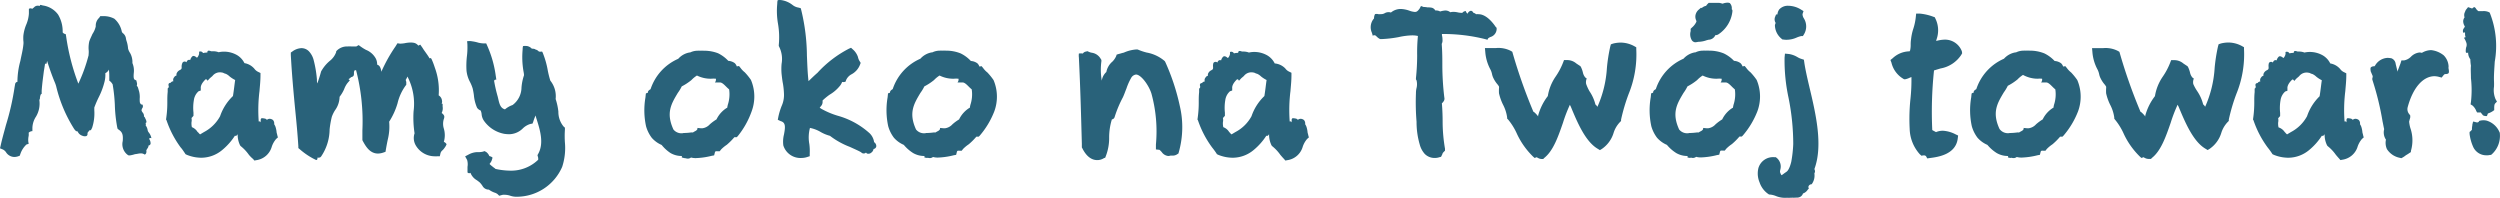
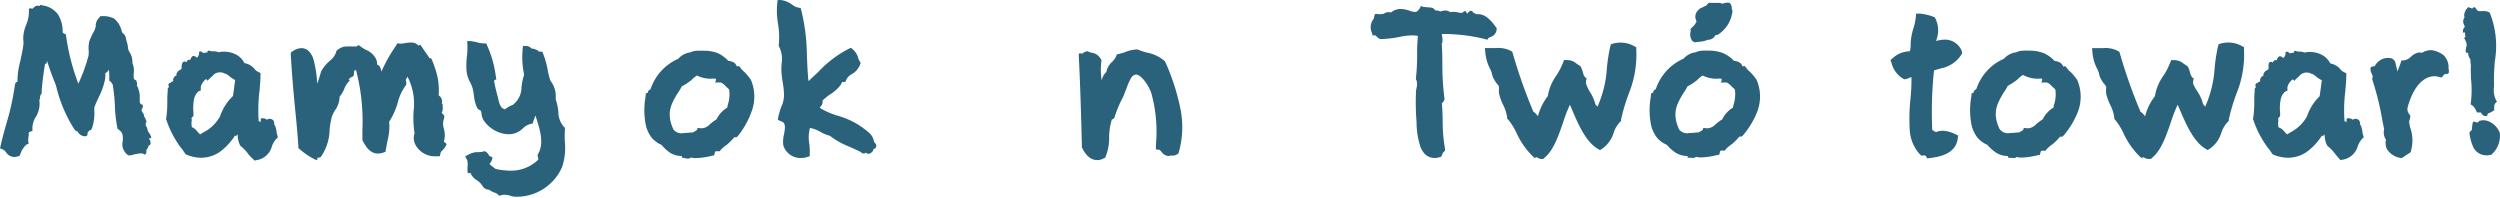
<svg xmlns="http://www.w3.org/2000/svg" viewBox="0 0 328.72 26.05">
  <defs>
    <style>.cls-1{fill:#29627a;}</style>
  </defs>
  <title>tekst_pl</title>
  <g id="Warstwa_2" data-name="Warstwa 2">
    <g id="Warstwa_1-2" data-name="Warstwa 1">
      <path class="cls-1" d="M19.34,19.58l-.1.18s.1.44-.21.57a.81.81,0,0,0-.55-.16h0c-.21,0-.47.08-.73.1a3.88,3.88,0,0,1-.65.16H16.9l-.16-.1a1.76,1.76,0,0,1-.6-1.79c.05-.73,0-1.14-.52-1.48l-.16-.13-.05-.21a18.83,18.83,0,0,1-.31-2.94,21.79,21.79,0,0,0-.29-2.7c-.05-.05-.08-.13-.13-.18a1.08,1.08,0,0,0-.31-.29v-.52a7.44,7.44,0,0,0-.05-.94,1,1,0,0,1-.47.47,3.68,3.68,0,0,1-.13,1.22,9.54,9.54,0,0,1-.7,1.87,14.1,14.1,0,0,0-.62,1.43v.36a6.12,6.12,0,0,1-.29,2.31l-.16.31-.16,0a2.82,2.82,0,0,0-.29.36s.08.34-.18.42a.78.78,0,0,1-.49-.05,1,1,0,0,1-.6-.52s-.05-.05-.08-.08H10L9.78,17a18.39,18.39,0,0,1-2.39-5.64,4.12,4.12,0,0,0-.18-.52C6.86,10,6.5,9,6.19,8c0,0-.05.39-.13.42a.57.57,0,0,1-.13-.08c-.05.34-.1.65-.16,1-.1.81-.21,1.53-.29,2.57l0,.44a.16.16,0,0,0-.13.1,1.51,1.51,0,0,0-.1.47.3.3,0,0,1-.08.21,3.34,3.34,0,0,1-.44,2.21,2.85,2.85,0,0,0-.47,1.46v.44a.76.76,0,0,0-.49.21,2.07,2.07,0,0,1,0,.42,2.42,2.42,0,0,0-.05.75l.05.29L3.48,19a3,3,0,0,0-.81,1.27l-.08.21-.23.08a1.64,1.64,0,0,1-.49.08A1.32,1.32,0,0,1,.78,20a1.13,1.13,0,0,0-.39-.34L0,19.5l.1-.42c.18-.83.44-1.72.68-2.63a33.65,33.65,0,0,0,1.14-5L2,11s.08-.23.29-.23A10.54,10.54,0,0,1,2.68,8C2.81,7.3,3,6.6,3.07,5.9a1.93,1.93,0,0,0,0-.55,5.44,5.44,0,0,1,0-.65,5.39,5.39,0,0,1,.42-1.56A4.46,4.46,0,0,0,3.8,1.79V1.17a.37.37,0,0,1,.44,0A.69.69,0,0,1,4.45,1,.64.64,0,0,1,5,.75.47.47,0,0,1,5.23.8a.15.15,0,0,1,.1-.16l.31.08a3,3,0,0,1,2,1.2,4.31,4.31,0,0,1,.6,2.34,1,1,0,0,0,.18.16l.23.08.05.31A28.55,28.55,0,0,0,10.3,11a20.74,20.74,0,0,0,1.35-3.74v-.1a2.92,2.92,0,0,0,0-.68,4,4,0,0,1,.08-1c.1-.34.29-.68.42-1a3,3,0,0,0,.44-1,1.15,1.15,0,0,1,0-.13,1.38,1.38,0,0,1,.44-1l.16-.23.26,0h.18a3,3,0,0,1,1.4.34A3,3,0,0,1,16,4.08a.48.48,0,0,0,.13.26,1.05,1.05,0,0,1,.42.65,2.39,2.39,0,0,0,.13.52,4.22,4.22,0,0,1,.16.88,1.79,1.79,0,0,0,.26.57,2.44,2.44,0,0,1,.31,1.33,2.58,2.58,0,0,1,.18,1.33c-.05.57,0,.78.13.86l.21.1.05.23a.7.7,0,0,1,0,.47.55.55,0,0,1,.16.23l.16.55a3.06,3.06,0,0,1,.08.75,4,4,0,0,0,0,.57.44.44,0,0,0,.08.23.22.22,0,0,0,.26.13.42.42,0,0,1,0,.47.52.52,0,0,0-.1.36l.1.18a.71.71,0,0,1,.21.57.38.38,0,0,1,.16.23s.21.36.16.55a.14.14,0,0,0-.1.13.32.32,0,0,1,0,.26,1.31,1.31,0,0,1,.26.6.66.66,0,0,0,.16.34,1.69,1.69,0,0,1,.34.75c-.23-.1-.29.05-.29.05s0,.08.05.13a1,1,0,0,1,.13.55c-.08.23-.26.21-.26.21A.83.83,0,0,1,19.34,19.58Z" />
      <path class="cls-1" d="M32.73,20.36a5.47,5.47,0,0,0-1.07-1.14l-.05-.05-.05-.08a3.2,3.2,0,0,1-.31-1.46c-.08.18-.23.29-.36.21a8.19,8.19,0,0,1-1.69,1.9,4.31,4.31,0,0,1-2.73,1,5.09,5.09,0,0,1-1.92-.39l-.16-.08-.08-.13c-.18-.26-.36-.55-.55-.75a13,13,0,0,1-1.87-3.59l-.05-.05,0-.1A14.37,14.37,0,0,0,22,13.31c0-.34,0-.78.05-1.22l0-.47a.26.26,0,0,0,.13-.31c-.13-.44.26-.42.26-.42s.08-.18.36-.21a.51.51,0,0,1,.1-.52.46.46,0,0,1,.31-.23.72.72,0,0,1,0-.23.84.84,0,0,1,.44-.49c.18-.1.26-.13.23-.47A1.21,1.21,0,0,1,24,8.24a.34.34,0,0,1,.52-.05c.1-.34.34-.36.49-.29a1,1,0,0,1,.26-.47c.23-.23.62.16.62.16a.48.48,0,0,0,.18-.23.76.76,0,0,0,.1-.55.38.38,0,0,1,.52.16s0,0,.05,0a1.36,1.36,0,0,1,.36-.05.32.32,0,0,1,.16,0,.26.26,0,0,1,.08-.23c.13-.08.42.05.42.05H28a2,2,0,0,1,.75.13,3.14,3.14,0,0,1,.73-.08,3.46,3.46,0,0,1,1.66.44,2.51,2.51,0,0,1,1,1.07,2.2,2.2,0,0,1,1.3.73,1.33,1.33,0,0,0,.55.44l.26.13V9.9c0,.75-.08,1.43-.13,2.08a20.13,20.13,0,0,0-.1,4,.18.18,0,0,1,.26.13v-.34a.23.23,0,0,1,.13-.23,2.07,2.07,0,0,1,.52.08,1.11,1.11,0,0,0,.18.13.56.56,0,0,1,.36-.13.73.73,0,0,1,.42.16.66.66,0,0,1,.16.55,1.59,1.59,0,0,1,.18.36,3.44,3.44,0,0,1,.13.6c0,.16.08.34.1.49l.08.29-.21.18a3,3,0,0,0-.62,1.12,2.46,2.46,0,0,1-2,1.69l-.26.05-.18-.21C33,20.67,32.86,20.51,32.73,20.36Zm-6.71-3a1.64,1.64,0,0,0,.29.31l.52-.31a5.1,5.1,0,0,0,2.11-2.08,6.58,6.58,0,0,1,1.69-2.65c.13-.78.18-1.35.29-2.11a3.91,3.91,0,0,1-.73-.47,1.86,1.86,0,0,0-.49-.34,1.31,1.31,0,0,1-.34-.13.79.79,0,0,0-.21-.05,1.24,1.24,0,0,0-1.22.47l-.34.29-.31.34a.24.24,0,0,0-.23-.21s-.7.6-.65,1.17v.31l-.29.1a1.89,1.89,0,0,0-.62,1.17,6,6,0,0,0-.05,1.64v.42l-.26.29a1.32,1.32,0,0,1,0,.55,2.25,2.25,0,0,0,.05.65A1.54,1.54,0,0,1,26,17.39Z" />
      <path class="cls-1" d="M39.39,19.6l-.16-.13v-.23c-.1-1.61-.26-3.3-.44-5.07-.21-2.21-.42-4.5-.55-6.94V6.91l.23-.16a2.14,2.14,0,0,1,1.17-.42,1.37,1.37,0,0,1,1.07.52,2.64,2.64,0,0,1,.52,1,15.17,15.17,0,0,1,.44,2.57c0,.18,0,.39.05.55.13-.34.29-.81.47-1.46.05-.18.08-.21.1-.23v0A4.83,4.83,0,0,1,43.37,8a2.57,2.57,0,0,0,.83-1.14l0-.1.08-.1a1.9,1.9,0,0,1,1.43-.55,3.43,3.43,0,0,1,.52,0h.36c.18,0,.23,0,.26,0l.31-.18.29.21a5.87,5.87,0,0,0,.68.42,2.53,2.53,0,0,1,1.3,1.17,1.7,1.7,0,0,1,.16.68V8.5a.62.62,0,0,1,.39.34,1.58,1.58,0,0,1,.16.6A20,20,0,0,1,52,6.11l.26-.42.34.05h.05a5,5,0,0,0,.52-.05,4.26,4.26,0,0,1,.83-.1,2.34,2.34,0,0,1,.47.05A1,1,0,0,1,55,6l.26-.13.31.44c.1.18.26.39.42.62s.34.47.49.75c0,0,.16-.13.26.08a9.31,9.31,0,0,1,.42,1.09,8.68,8.68,0,0,1,.52,3.69.91.91,0,0,1,.44.73.47.47,0,0,1-.05.34l.13.05,0,.34a1.36,1.36,0,0,1-.13.86.85.85,0,0,1,.34.39.67.67,0,0,1-.05.39,2.11,2.11,0,0,0,0,1.27,3.07,3.07,0,0,1,0,1.74.77.77,0,0,1,.36.31,1.73,1.73,0,0,1-.26.47,1.78,1.78,0,0,1-.29.34.74.74,0,0,0-.26.42l-.08.36-.36,0a1.72,1.72,0,0,1-.36,0,2.89,2.89,0,0,1-2.44-1.43,1.93,1.93,0,0,1-.16-1.59,13.46,13.46,0,0,1-.13-2.89,7.74,7.74,0,0,0-.81-4.58,1,1,0,0,1-.1.23,1.87,1.87,0,0,1-.13.23.89.89,0,0,1,.08.47l0,.16-.08.1a6.45,6.45,0,0,0-1.07,2.34A9.34,9.34,0,0,1,51.17,16,7.05,7.05,0,0,1,51,18.3c-.08.36-.16.78-.26,1.35l-.05.31-.29.1a2.23,2.23,0,0,1-.7.13c-1.09,0-1.64-1-2-1.66l-.05-.1V18.3c0-.39,0-.78,0-1.14a26.67,26.67,0,0,0-.83-7.93c-.18,0-.23.05-.23.08s-.05.1-.05.29a.74.74,0,0,1-.05.36.48.48,0,0,1-.31.18.35.35,0,0,1-.1.08.74.74,0,0,1-.26.18l.18.16-.31.36a3,3,0,0,0-.44.81,4.65,4.65,0,0,1-.6,1,3.07,3.07,0,0,1-.6,1.77,4.31,4.31,0,0,0-.42.86,12.17,12.17,0,0,0-.29,1.66,6.44,6.44,0,0,1-1.12,3.56l-.1.1-.16.05-.23,0s.08.29-.16.31l-.42-.21A9.26,9.26,0,0,1,39.39,19.6Z" />
      <path class="cls-1" d="M67.83,25.87a2.55,2.55,0,0,1-.73-.13,2.41,2.41,0,0,0-.75-.13,1.07,1.07,0,0,0-.42.05l-.29.08-.21-.21a1.23,1.23,0,0,0-.42-.21,2.87,2.87,0,0,1-.73-.39h-.1a.94.94,0,0,1-.73-.47,2.62,2.62,0,0,0-.39-.49c-.13-.1-.26-.21-.42-.31a1.88,1.88,0,0,1-.78-.94.29.29,0,0,1-.39-.05c0-.1,0-.44,0-.44v-.29a2,2,0,0,0-.05-.91l-.26-.47.49-.26A2.58,2.58,0,0,1,62.76,20h.18a.28.28,0,0,0,.13,0,2.32,2.32,0,0,0,.39-.05l.26-.08.23.13a1.22,1.22,0,0,1,.39.52s.34.08.42.21a2.68,2.68,0,0,1-.16.49,4.1,4.1,0,0,1-.23.34l.08.08c.13.13.31.26.47.39a1.43,1.43,0,0,1,.23.18,9.4,9.4,0,0,0,2,.23A5.11,5.11,0,0,0,70.77,21a1.11,1.11,0,0,1,0-.13c0-.05,0-.13-.05-.29l-.05-.18.1-.18c.78-1.4.23-3.15-.21-4.55a3.4,3.4,0,0,1-.13-.49,5.79,5.79,0,0,0-.31.81l-.1.26-.29.05a2.41,2.41,0,0,0-1,.6,2.61,2.61,0,0,1-1.79.75,5.07,5.07,0,0,1-.62-.05,4.21,4.21,0,0,1-2.7-1.74,1.77,1.77,0,0,1-.29-.81,1.52,1.52,0,0,0-.13-.52,0,0,0,0,1,0,0,1,1,0,0,1-.47-.36,5.23,5.23,0,0,1-.42-1.66,8.79,8.79,0,0,0-.16-.88,5,5,0,0,0-.34-.83,4.1,4.1,0,0,1-.47-1.51,11,11,0,0,1,.05-1.87A9.07,9.07,0,0,0,61.46,6a2.79,2.79,0,0,0-.05-.57,1.64,1.64,0,0,1,.65,0,5.07,5.07,0,0,1,.83.18,3.52,3.52,0,0,0,.73.1l.31,0,.13.29a14.33,14.33,0,0,1,1.12,3.93s.05.29.08.55c-.26-.05-.29.16-.29.16a18.76,18.76,0,0,0,.47,2.05l.08.34c.16.7.31,1.2.88,1.35a3.05,3.05,0,0,1,1-.57,2.91,2.91,0,0,0,1.17-2.29A6.58,6.58,0,0,1,68.9,9.9c0-.21-.05-.42-.08-.6a10.89,10.89,0,0,1-.1-2.78s0-.42.08-.47a3.7,3.7,0,0,1,.49,0,1.16,1.16,0,0,1,.65.36.33.33,0,0,1,.16,0,.5.5,0,0,1,.31.1.86.86,0,0,1,.44.26.79.79,0,0,0,.42,0,1.38,1.38,0,0,1,.16.34A11.24,11.24,0,0,1,72,9.12a12.29,12.29,0,0,0,.36,1.48,3.28,3.28,0,0,1,.7,2.42,8,8,0,0,1,.36,1.66,3,3,0,0,0,.68,1.95l.18.16,0,.26a12.2,12.2,0,0,0,0,1.69,8,8,0,0,1-.36,3.2,6.53,6.53,0,0,1-6,3.93Z" />
      <path class="cls-1" d="M89.62,20.69a.11.11,0,0,0,0-.18,2.9,2.9,0,0,1-1.46-.39A5.14,5.14,0,0,1,87,19.06a3.62,3.62,0,0,1-1.3-.94,4.56,4.56,0,0,1-.75-1.51,9.91,9.91,0,0,1-.08-3.8l.05-.49a.29.29,0,0,1,.26-.1c0-.23.1-.34.36-.49a6.62,6.62,0,0,1,3.64-4,2.6,2.6,0,0,1,1.48-.83h.08a2.27,2.27,0,0,1,1-.23,1,1,0,0,1,.29,0,3.67,3.67,0,0,1,.52,0A5.08,5.08,0,0,1,94.41,7a4.61,4.61,0,0,1,1.35,1,1.61,1.61,0,0,1,.86.31,1.14,1.14,0,0,1,.26.42l.29-.05.21.26a2.87,2.87,0,0,0,.55.57,8.08,8.08,0,0,1,.81,1l0,0,0,0a5.59,5.59,0,0,1,.1,4.11A11,11,0,0,1,97,17.91l-.13.13-.18,0h-.13a8.4,8.4,0,0,1-1,1,4.59,4.59,0,0,0-.75.62l-.18.23-.31,0a.23.23,0,0,0-.13,0c-.1,0-.16,0-.21.23l-.08.31-.29.05a9.83,9.83,0,0,1-2.13.31,2.26,2.26,0,0,1-.62-.08.69.69,0,0,1-.68.1S90,20.82,89.62,20.69Zm.23-3.2a8.28,8.28,0,0,0,1.07-.08.65.65,0,0,0,.21,0c.13-.1.29-.16.39-.23.29-.21.16-.36.16-.36l.52.05h.13a1.6,1.6,0,0,0,1-.52,6,6,0,0,1,.88-.65,3.66,3.66,0,0,1,1.35-1.51s0,0,.05,0l.08-.39a4.39,4.39,0,0,0,.18-2.05,5,5,0,0,1-.39-.36c-.34-.34-.57-.55-.83-.55H94a.58.58,0,0,0,.13-.49,3.89,3.89,0,0,0-.62,0,4,4,0,0,1-1.87-.42,3.84,3.84,0,0,0-.73.6,7.25,7.25,0,0,1-1.27.83,5.35,5.35,0,0,1-.52.86c-.83,1.4-1.59,2.6-.57,4.81A1.35,1.35,0,0,0,89.86,17.5Z" />
      <path class="cls-1" d="M103,19.13a3.82,3.82,0,0,1,.08-1.43c.21-1.07.21-1.59-.42-1.77l-.39-.18.08-.42a8.88,8.88,0,0,1,.42-1.38,3.51,3.51,0,0,0,.31-1.69,10.2,10.2,0,0,0-.13-1.25c-.08-.39-.13-.83-.18-1.27a7.66,7.66,0,0,1,0-1.35,3.58,3.58,0,0,0-.29-2.18l-.08-.16,0-.13a10.45,10.45,0,0,0-.1-2.78,9.82,9.82,0,0,1-.1-2.65s0-.42.08-.47a1.54,1.54,0,0,1,.49,0,3.15,3.15,0,0,1,1.46.65A1.7,1.7,0,0,0,105,1l.29.08.08.31a26.22,26.22,0,0,1,.73,5.93c.05,1.12.08,2.21.21,3.35.36-.34.75-.73,1.17-1.09a14.8,14.8,0,0,1,4.13-3.17l.29-.13.23.21a2.29,2.29,0,0,1,.68,1,1.58,1.58,0,0,0,.23.57l.13.21-.08.21A2.4,2.4,0,0,1,112,9.75a1.62,1.62,0,0,0-.7.68.94.94,0,0,0-.1.29.64.64,0,0,1-.47.05,1.78,1.78,0,0,1-.36.6,5,5,0,0,1-1.3,1.09,8.2,8.2,0,0,0-.91.75v.13a.81.81,0,0,1-.16.55,2.31,2.31,0,0,1-.23.26c.05,0,.1.08.18.13a10.43,10.43,0,0,0,2.21.94,10.41,10.41,0,0,1,4.08,2.21,2,2,0,0,1,.68,1.17c0,.08,0,.08.1.16s.26.34.18.57a.42.42,0,0,1-.34.26.71.71,0,0,1-.31.49.51.51,0,0,1-.39.13.28.28,0,0,1-.29-.16s-.16.21-.47.1a.79.79,0,0,1-.18-.13c-.29-.18-.86-.42-1.46-.7a10.35,10.35,0,0,1-2.63-1.46,5.07,5.07,0,0,1-1.2-.49,4.39,4.39,0,0,0-1.43-.55,4.81,4.81,0,0,0-.08,2.13,7.13,7.13,0,0,1,.05,1.25l0,.34-.31.1a2.42,2.42,0,0,1-.75.13A2.36,2.36,0,0,1,103,19.13Z" />
-       <path class="cls-1" d="M121.52,20.69a.11.11,0,0,0,0-.18,2.89,2.89,0,0,1-1.46-.39,5.16,5.16,0,0,1-1.22-1.07,3.63,3.63,0,0,1-1.3-.94,4.55,4.55,0,0,1-.75-1.51,9.91,9.91,0,0,1-.08-3.8l.05-.49a.29.29,0,0,1,.26-.1c0-.23.1-.34.36-.49a6.62,6.62,0,0,1,3.64-4,2.6,2.6,0,0,1,1.48-.83h.08a2.27,2.27,0,0,1,1-.23,1,1,0,0,1,.29,0,3.69,3.69,0,0,1,.52,0,5.07,5.07,0,0,1,1.92.36,4.62,4.62,0,0,1,1.35,1,1.61,1.61,0,0,1,.86.31,1.13,1.13,0,0,1,.26.42l.29-.05.21.26a2.89,2.89,0,0,0,.55.57,8.18,8.18,0,0,1,.81,1l0,0,0,0a5.59,5.59,0,0,1,.1,4.11,11,11,0,0,1-1.92,3.2l-.13.13-.18,0h-.13a8.37,8.37,0,0,1-1,1,4.63,4.63,0,0,0-.75.62l-.18.23-.31,0a.23.23,0,0,0-.13,0c-.1,0-.16,0-.21.23l-.08.31-.29.05a9.84,9.84,0,0,1-2.13.31,2.27,2.27,0,0,1-.62-.08.69.69,0,0,1-.68.1S121.94,20.82,121.52,20.69Zm.23-3.2a8.26,8.26,0,0,0,1.07-.08.65.65,0,0,0,.21,0c.13-.1.29-.16.39-.23.29-.21.16-.36.16-.36l.52.05h.13a1.6,1.6,0,0,0,1-.52,6,6,0,0,1,.88-.65,3.66,3.66,0,0,1,1.35-1.51s0,0,.05,0l.08-.39a4.38,4.38,0,0,0,.18-2.05,5,5,0,0,1-.39-.36c-.34-.34-.57-.55-.83-.55h-.65a.59.59,0,0,0,.13-.49,3.9,3.9,0,0,0-.62,0,4,4,0,0,1-1.87-.42,3.83,3.83,0,0,0-.73.6,7.26,7.26,0,0,1-1.27.83,5.42,5.42,0,0,1-.52.86c-.83,1.4-1.59,2.6-.57,4.81A1.35,1.35,0,0,0,121.76,17.5Z" />
      <path class="cls-1" d="M142.3,19.47l-.05-.08V18.9c-.1-3.69-.18-6.94-.39-11.34a2,2,0,0,1,0-.52,1.56,1.56,0,0,1,.52,0,.61.61,0,0,1,.42-.26l.18-.05.18.08a1.66,1.66,0,0,0,.44.13,1.6,1.6,0,0,1,1.12.78l.1.16,0,.18a8.46,8.46,0,0,0,.05,2.55,1.89,1.89,0,0,1,.6-1.14,2.39,2.39,0,0,1,.81-1.38,2.42,2.42,0,0,0,.47-.68l.08-.23.26-.08c.23-.05.44-.13.68-.18a4.86,4.86,0,0,1,1.69-.42h.1l.13.05a7.59,7.59,0,0,0,1.09.36A5,5,0,0,1,153.11,8l.05.05.05.08a28.38,28.38,0,0,1,1.92,5.8A12.12,12.12,0,0,1,155,20l-.05.18-.16.1a1,1,0,0,1-.6.18h-.29a.92.92,0,0,1-.29.05,1.19,1.19,0,0,1-.86-.52,3,3,0,0,0-.29-.29l-.47-.05,0-.39V19a18.76,18.76,0,0,0-.6-6.73C151,11.1,150,9.8,149.37,9.8a.87.87,0,0,0-.65.47,7.62,7.62,0,0,0-.6,1.35c-.16.39-.31.83-.47,1.17a15,15,0,0,0-1.09,2.6.43.43,0,0,1-.36.31,8,8,0,0,0-.36,2.34,6.59,6.59,0,0,1-.47,2.57l-.05.13-.16.05a1.59,1.59,0,0,1-.88.26C143.52,21.06,142.82,20.54,142.3,19.47Z" />
-       <path class="cls-1" d="M168.35,20.36a5.47,5.47,0,0,0-1.07-1.14l-.05-.05-.05-.08a3.21,3.21,0,0,1-.31-1.46c-.08.18-.23.29-.36.21a8.21,8.21,0,0,1-1.69,1.9,4.31,4.31,0,0,1-2.73,1,5.09,5.09,0,0,1-1.92-.39l-.16-.08-.08-.13a9.19,9.19,0,0,0-.55-.75,13,13,0,0,1-1.87-3.59l-.05-.05,0-.1a14.42,14.42,0,0,0,.16-2.31c0-.34,0-.78.05-1.22l0-.47a.26.26,0,0,0,.13-.31c-.13-.44.26-.42.26-.42s.08-.18.36-.21a.51.51,0,0,1,.1-.52.46.46,0,0,1,.31-.23.71.71,0,0,1,0-.23.84.84,0,0,1,.44-.49c.18-.1.26-.13.23-.47a1.22,1.22,0,0,1,.05-.49.34.34,0,0,1,.52-.05c.1-.34.34-.36.49-.29a1,1,0,0,1,.26-.47c.23-.23.62.16.62.16a.48.48,0,0,0,.18-.23.76.76,0,0,0,.1-.55.38.38,0,0,1,.52.16s0,0,.05,0a1.36,1.36,0,0,1,.36-.05.32.32,0,0,1,.16,0,.26.26,0,0,1,.08-.23c.13-.08.42.05.42.05h.16a2,2,0,0,1,.75.13,3.14,3.14,0,0,1,.73-.08,3.46,3.46,0,0,1,1.66.44,2.52,2.52,0,0,1,1,1.07A2.2,2.2,0,0,1,169,9a1.32,1.32,0,0,0,.55.44l.26.13V9.9c0,.75-.08,1.43-.13,2.08a20.16,20.16,0,0,0-.1,4,.18.18,0,0,1,.26.13v-.34a.23.23,0,0,1,.13-.23,2.07,2.07,0,0,1,.52.08,1.09,1.09,0,0,0,.18.13.56.56,0,0,1,.36-.13.73.73,0,0,1,.42.16.66.66,0,0,1,.16.55,1.57,1.57,0,0,1,.18.36,3.39,3.39,0,0,1,.13.6c0,.16.08.34.1.49l.08.29-.21.18a3,3,0,0,0-.62,1.12,2.46,2.46,0,0,1-2,1.69l-.26.05-.18-.21C168.61,20.67,168.48,20.51,168.35,20.36Zm-6.71-3a1.59,1.59,0,0,0,.29.31l.52-.31a5.1,5.1,0,0,0,2.11-2.08,6.58,6.58,0,0,1,1.69-2.65c.13-.78.18-1.35.29-2.11a3.9,3.9,0,0,1-.73-.47,1.86,1.86,0,0,0-.49-.34,1.3,1.3,0,0,1-.34-.13.79.79,0,0,0-.21-.05,1.24,1.24,0,0,0-1.22.47l-.34.29-.31.34a.24.24,0,0,0-.23-.21s-.7.6-.65,1.17v.31l-.29.1a1.89,1.89,0,0,0-.62,1.17,6,6,0,0,0-.05,1.64v.42l-.26.29a1.31,1.31,0,0,1,0,.55,2.21,2.21,0,0,0,.05.65A1.54,1.54,0,0,1,161.64,17.39Z" />
      <path class="cls-1" d="M187.33,20.23a3,3,0,0,1-.65-1.22,10.49,10.49,0,0,1-.42-3,30.75,30.75,0,0,1-.08-3.74q0-.39.08-.7a2.14,2.14,0,0,0,0-1l-.08-.13,0-.16a29.05,29.05,0,0,0,.16-3,21.84,21.84,0,0,1,.1-2.55,3.35,3.35,0,0,0-.75-.08,9.19,9.19,0,0,0-1.79.23,15.49,15.49,0,0,1-2.26.26h-.08l-.08,0a1.45,1.45,0,0,1-.39-.26,2.05,2.05,0,0,0-.26-.23.44.44,0,0,0-.34.05c0-.08-.1-.39-.1-.39a1.76,1.76,0,0,1,.18-1.77c.1-.1.1-.13.1-.16a1.09,1.09,0,0,1,.13-.52.78.78,0,0,1,.42,0,1.62,1.62,0,0,0,.34,0,1,1,0,0,0,.47-.1,1,1,0,0,1,.52-.16.83.83,0,0,1,.34.05,2,2,0,0,1,1.3-.47,3.72,3.72,0,0,1,1.14.23,2.66,2.66,0,0,0,.7.16c.21,0,.36-.05.65-.47l.16-.31.34.13c.1,0,.29,0,.49.05a2.64,2.64,0,0,1,.62.05.79.79,0,0,1,.44.36h.05c.05,0,.08,0,.16,0a1.11,1.11,0,0,1,.42.13,3.1,3.1,0,0,1,.68-.13,1,1,0,0,1,.65.23,2,2,0,0,1,.39-.05,2.63,2.63,0,0,1,.65.08,2.88,2.88,0,0,0,.47.05h.08a.57.57,0,0,1,.47-.23.46.46,0,0,0,.23.34c0,.05,0-.18.29-.34s.47.23.47.23a.62.62,0,0,1,.34.18,1.49,1.49,0,0,1,.34,0c1,0,1.9,1.14,2.24,1.66l.13.13,0,.21a1.13,1.13,0,0,1-.83,1,1.12,1.12,0,0,0-.18.1.31.31,0,0,0-.18.26l-.29-.08a22.79,22.79,0,0,0-5.72-.68.19.19,0,0,1,0,.13,2.42,2.42,0,0,1,.08.62,1,1,0,0,1-.1.55c.08,1.09.08,2,.08,2.83a36.22,36.22,0,0,0,.26,4.21.63.63,0,0,1-.16.6.44.44,0,0,1-.16.16c.08,1,.1,1.79.1,2.63a21.22,21.22,0,0,0,.31,3.35l0,.26-.18.18a1.27,1.27,0,0,0-.13.16,1.3,1.3,0,0,1-.13.31l-.08.16-.21.05a1.84,1.84,0,0,1-.62.1A1.81,1.81,0,0,1,187.33,20.23Z" />
      <path class="cls-1" d="M202.07,20.67l-.29.1-.23-.21a10.16,10.16,0,0,1-2.08-2.94,8.19,8.19,0,0,0-1.17-1.9l-.13-.13,0-.16a5.19,5.19,0,0,0-.55-1.69,6.67,6.67,0,0,1-.52-1.48,5.47,5.47,0,0,1,0-.65.88.88,0,0,0,0-.23,2,2,0,0,0-.26-.36,3.82,3.82,0,0,1-.44-.68,2.16,2.16,0,0,1-.21-.57,2.49,2.49,0,0,0-.21-.62,5.77,5.77,0,0,1-.68-2.26l-.05-.57.6,0,.29,0h.55a3.53,3.53,0,0,1,2,.39l.16.1.05.18a69.51,69.51,0,0,0,2.73,7.72s0,0,.05,0a3.24,3.24,0,0,1,.57.6c0-.05,0-.08,0-.13a7.35,7.35,0,0,1,1.27-2.55,6.26,6.26,0,0,1,1-2.52,9,9,0,0,0,1-1.87l.13-.34h.36a1.84,1.84,0,0,1,1.25.44l.39.26.13.08.08.1a3.5,3.5,0,0,1,.29.83c.08.31.29.65.49.7a1.2,1.2,0,0,0-.08.73A5.77,5.77,0,0,0,209,12a5.49,5.49,0,0,1,.78,1.74,1,1,0,0,1,.26.31,14.66,14.66,0,0,0,1.25-5.12,22,22,0,0,1,.44-2.81l.08-.29.29-.1a4.1,4.1,0,0,1,1-.13,3.77,3.77,0,0,1,1.82.49l.23.13,0,.23a13.75,13.75,0,0,1-1,5.9,24.15,24.15,0,0,0-1,3.38l0,.18-.13.13a3.59,3.59,0,0,0-.86,1.46,3.93,3.93,0,0,1-1.53,2.08l-.26.16-.26-.16c-1.64-.94-2.71-3.48-3.56-5.54l-.13-.26a19.65,19.65,0,0,0-.91,2.37c-.62,1.79-1.27,3.67-2.44,4.6l-.16.16-.21,0A1.19,1.19,0,0,1,202.07,20.67Z" />
      <path class="cls-1" d="M221.86,20.69a.11.11,0,0,0,0-.18,2.89,2.89,0,0,1-1.46-.39,5.16,5.16,0,0,1-1.22-1.07,3.63,3.63,0,0,1-1.3-.94,4.55,4.55,0,0,1-.75-1.51,9.91,9.91,0,0,1-.08-3.8l.05-.49a.29.29,0,0,1,.26-.1c0-.23.1-.34.36-.49a6.62,6.62,0,0,1,3.64-4,2.6,2.6,0,0,1,1.48-.83h.08a2.27,2.27,0,0,1,1-.23,1,1,0,0,1,.29,0,3.69,3.69,0,0,1,.52,0,5.07,5.07,0,0,1,1.92.36A4.62,4.62,0,0,1,228,8a1.61,1.61,0,0,1,.86.31,1.13,1.13,0,0,1,.26.42l.29-.05.21.26a2.89,2.89,0,0,0,.55.57,8.18,8.18,0,0,1,.81,1l0,0,0,0a5.59,5.59,0,0,1,.1,4.11,11,11,0,0,1-1.92,3.2l-.13.13-.18,0h-.13a8.37,8.37,0,0,1-1,1,4.63,4.63,0,0,0-.75.62l-.18.23-.31,0a.23.23,0,0,0-.13,0c-.1,0-.16,0-.21.23l-.08.31-.29.05a9.84,9.84,0,0,1-2.13.31,2.27,2.27,0,0,1-.62-.08.69.69,0,0,1-.68.1S222.27,20.82,221.86,20.69Zm.23-3.2a8.26,8.26,0,0,0,1.07-.08.65.65,0,0,0,.21,0c.13-.1.29-.16.39-.23.29-.21.16-.36.16-.36l.52.05h.13a1.6,1.6,0,0,0,1-.52,6,6,0,0,1,.88-.65,3.66,3.66,0,0,1,1.35-1.51s0,0,.05,0l.08-.39a4.38,4.38,0,0,0,.18-2.05,5,5,0,0,1-.39-.36c-.34-.34-.57-.55-.83-.55h-.65a.59.59,0,0,0,.13-.49,3.9,3.9,0,0,0-.62,0,4,4,0,0,1-1.87-.42,3.83,3.83,0,0,0-.73.6,7.26,7.26,0,0,1-1.27.83,5.42,5.42,0,0,1-.52.86c-.83,1.4-1.59,2.6-.57,4.81A1.35,1.35,0,0,0,222.09,17.5Zm.81-11.93a.61.61,0,0,1-.44-.26,1.51,1.51,0,0,1-.16-1.2.16.16,0,0,0,0-.1V3.79l.16-.16a2.19,2.19,0,0,0,.6-.78.45.45,0,0,0-.05-.21,1.15,1.15,0,0,1-.08-.62,1.27,1.27,0,0,1,.47-.78l.26-.23.1.05a1.08,1.08,0,0,1,.57-.29,1.39,1.39,0,0,1,.18-.23l.16-.16h1.14l0,0h.21c.18,0,.34.08.49.1a.27.27,0,0,0,.13-.05,2.9,2.9,0,0,1,.47-.08h.13l.21.05.1.13a.94.94,0,0,1,.16.6v.1l.08.08v.21a4.17,4.17,0,0,1-1.85,3,.67.67,0,0,1-.39.1,1,1,0,0,1-.83.6.48.48,0,0,0-.21.05l-.05,0a3.44,3.44,0,0,1-1.17.23A2.84,2.84,0,0,1,222.9,5.56Z" />
-       <path class="cls-1" d="M235.82,26a1,1,0,0,0-.26,0h-.16a2.39,2.39,0,0,1-.42,0,3.15,3.15,0,0,1-1.43-.21,2.78,2.78,0,0,0-.83-.21l-.1,0-.08-.05A3,3,0,0,1,231.37,24a3,3,0,0,1-.16-1.9,2,2,0,0,1,2.11-1.43h.18l.16.13a1.47,1.47,0,0,1,.44,1.46c-.05.23-.08.36,0,.49a.69.69,0,0,0,.16.29c.08-.05.23-.16.36-.26l.26-.18c.16-.1.42-.39.65-1.33a16.34,16.34,0,0,0,.26-2.34,30.84,30.84,0,0,0-.62-6.08,23.31,23.31,0,0,1-.52-5.28l.05-.52.52.05a3.1,3.1,0,0,1,1.14.42,2.28,2.28,0,0,0,.52.23l.31.1.05.34c.13.91.39,2.05.68,3.28.81,3.41,1.82,7.62.65,10.76a.94.94,0,0,1,.08.26.61.61,0,0,1-.08.31,1.92,1.92,0,0,1-.36,1.43.42.42,0,0,0-.36.18.28.28,0,0,0,0,.36l-.16.18a1.17,1.17,0,0,1-.62.49.74.74,0,0,1-.36.44.89.89,0,0,1-.47.1ZM234.52,5.2h-.13l-.13-.1a2.35,2.35,0,0,1-.88-1.77,1.09,1.09,0,0,1,.1-.31.88.88,0,0,1-.05-.86l.1-.26.18,0a1.36,1.36,0,0,1,.23-.65,1.52,1.52,0,0,1,1.22-.49,3.24,3.24,0,0,1,1.64.49l.34.21-.13.39a1.07,1.07,0,0,0,.18.57,2,2,0,0,1,0,2.11l-.13.21-.21,0a3.67,3.67,0,0,0-.57.18,3.28,3.28,0,0,1-1.38.31A2,2,0,0,1,234.52,5.2Z" />
      <path class="cls-1" d="M253,20.43h-.13l-.21.05-.21-.18a5.18,5.18,0,0,1-1.35-3.35,25,25,0,0,1,.1-3.93,23.06,23.06,0,0,0,.13-2.89l-.21.08a2.32,2.32,0,0,1-.6.21l-.16,0-.13-.08a3.36,3.36,0,0,1-1.53-2.11l-.13-.34.29-.23a3.3,3.3,0,0,1,2.24-.91s0-.05.05-.1a3.11,3.11,0,0,0,.08-.65c0-.26,0-.52.05-.83a6.8,6.8,0,0,1,.31-1.43,7.6,7.6,0,0,0,.31-1.46l.05-.49.49,0a6.69,6.69,0,0,1,1.79.42l.16.05.08.16a3.49,3.49,0,0,1,.16,2.76,2.08,2.08,0,0,1-.05.21,4.57,4.57,0,0,1,1.12-.18,2.37,2.37,0,0,1,2.26,1.53L258,7l-.13.23A4.11,4.11,0,0,1,255.16,9l-.86.26a51.9,51.9,0,0,0-.23,7.85c.05,0,.08.05.1.05l.39.21a2.36,2.36,0,0,1,.91-.18,4.14,4.14,0,0,1,1.66.47l.34.16-.05.39c-.26,2.13-2.65,2.44-3.67,2.57l-.34.05-.16-.29A.37.37,0,0,0,253,20.43Z" />
      <path class="cls-1" d="M264,20.69a.11.11,0,0,0,0-.18,2.89,2.89,0,0,1-1.46-.39,5.16,5.16,0,0,1-1.22-1.07,3.63,3.63,0,0,1-1.3-.94,4.55,4.55,0,0,1-.75-1.51,9.91,9.91,0,0,1-.08-3.8l.05-.49a.29.29,0,0,1,.26-.1c0-.23.1-.34.36-.49a6.62,6.62,0,0,1,3.64-4A2.6,2.6,0,0,1,265,6.89h.08a2.27,2.27,0,0,1,1-.23,1,1,0,0,1,.29,0,3.69,3.69,0,0,1,.52,0,5.07,5.07,0,0,1,1.92.36,4.62,4.62,0,0,1,1.35,1,1.61,1.61,0,0,1,.86.31,1.13,1.13,0,0,1,.26.42l.29-.05.21.26a2.89,2.89,0,0,0,.55.57,8.18,8.18,0,0,1,.81,1l0,0,0,0a5.59,5.59,0,0,1,.1,4.11,11,11,0,0,1-1.92,3.2l-.13.13-.18,0h-.13a8.37,8.37,0,0,1-1,1,4.63,4.63,0,0,0-.75.62l-.18.23-.31,0a.23.23,0,0,0-.13,0c-.1,0-.16,0-.21.23l-.08.31-.29.05a9.84,9.84,0,0,1-2.13.31,2.27,2.27,0,0,1-.62-.08.69.69,0,0,1-.68.1S264.39,20.82,264,20.69Zm.23-3.2a8.26,8.26,0,0,0,1.07-.08.65.65,0,0,0,.21,0c.13-.1.29-.16.39-.23.29-.21.16-.36.16-.36l.52.05h.13a1.6,1.6,0,0,0,1-.52,6,6,0,0,1,.88-.65,3.66,3.66,0,0,1,1.35-1.51s0,0,.05,0l.08-.39a4.38,4.38,0,0,0,.18-2.05,5,5,0,0,1-.39-.36c-.34-.34-.57-.55-.83-.55h-.65a.59.59,0,0,0,.13-.49,3.9,3.9,0,0,0-.62,0A4,4,0,0,1,266,9.85a3.83,3.83,0,0,0-.73.6,7.26,7.26,0,0,1-1.27.83,5.42,5.42,0,0,1-.52.86c-.83,1.4-1.59,2.6-.57,4.81A1.35,1.35,0,0,0,264.21,17.5Z" />
      <path class="cls-1" d="M281.86,20.67l-.29.1-.23-.21a10.16,10.16,0,0,1-2.08-2.94,8.19,8.19,0,0,0-1.17-1.9L278,15.6l0-.16a5.16,5.16,0,0,0-.55-1.69,6.67,6.67,0,0,1-.52-1.48,5.47,5.47,0,0,1,0-.65.88.88,0,0,0,0-.23,2,2,0,0,0-.26-.36,3.82,3.82,0,0,1-.44-.68,2.16,2.16,0,0,1-.21-.57,2.49,2.49,0,0,0-.21-.62,5.77,5.77,0,0,1-.68-2.26l-.05-.57.6,0,.29,0h.55a3.53,3.53,0,0,1,2,.39l.16.1.05.18a69.11,69.11,0,0,0,2.73,7.72s0,0,.05,0a3.18,3.18,0,0,1,.57.6c0-.05,0-.08,0-.13a7.35,7.35,0,0,1,1.27-2.55,6.25,6.25,0,0,1,1-2.52,9,9,0,0,0,1-1.87l.13-.34h.36a1.83,1.83,0,0,1,1.25.44l.39.26.13.08.08.1a3.54,3.54,0,0,1,.29.83c.08.31.29.65.49.7a1.19,1.19,0,0,0-.08.73,5.77,5.77,0,0,0,.52.94,5.52,5.52,0,0,1,.78,1.74,1,1,0,0,1,.26.31,14.66,14.66,0,0,0,1.25-5.12,22,22,0,0,1,.44-2.81l.08-.29.29-.1a4.1,4.1,0,0,1,1-.13,3.77,3.77,0,0,1,1.82.49l.23.13,0,.23a13.75,13.75,0,0,1-1,5.9,24.15,24.15,0,0,0-1,3.38l0,.18-.13.13a3.62,3.62,0,0,0-.86,1.46,3.93,3.93,0,0,1-1.53,2.08l-.26.16-.26-.16c-1.64-.94-2.7-3.48-3.56-5.54l-.13-.26a19.65,19.65,0,0,0-.91,2.37c-.62,1.79-1.27,3.67-2.44,4.6l-.16.16-.21,0A1.19,1.19,0,0,1,281.86,20.67Z" />
      <path class="cls-1" d="M307.14,20.36a5.47,5.47,0,0,0-1.07-1.14l-.05-.05-.05-.08a3.21,3.21,0,0,1-.31-1.46c-.08.18-.23.29-.36.21a8.21,8.21,0,0,1-1.69,1.9,4.31,4.31,0,0,1-2.73,1,5.09,5.09,0,0,1-1.92-.39l-.16-.08-.08-.13a9.19,9.19,0,0,0-.55-.75,13,13,0,0,1-1.87-3.59l-.05-.05,0-.1a14.42,14.42,0,0,0,.16-2.31c0-.34,0-.78.05-1.22l0-.47a.26.26,0,0,0,.13-.31c-.13-.44.26-.42.26-.42s.08-.18.36-.21a.51.51,0,0,1,.1-.52.46.46,0,0,1,.31-.23.71.71,0,0,1,0-.23.84.84,0,0,1,.44-.49c.18-.1.26-.13.23-.47a1.22,1.22,0,0,1,.05-.49.34.34,0,0,1,.52-.05c.1-.34.34-.36.49-.29a1,1,0,0,1,.26-.47c.23-.23.62.16.62.16a.48.48,0,0,0,.18-.23.76.76,0,0,0,.1-.55.38.38,0,0,1,.52.16s0,0,.05,0a1.36,1.36,0,0,1,.36-.05.32.32,0,0,1,.16,0,.26.26,0,0,1,.08-.23c.13-.08.42.05.42.05h.16a2,2,0,0,1,.75.13,3.14,3.14,0,0,1,.73-.08,3.46,3.46,0,0,1,1.66.44,2.52,2.52,0,0,1,1,1.07,2.2,2.2,0,0,1,1.3.73,1.32,1.32,0,0,0,.55.44l.26.13V9.9c0,.75-.08,1.43-.13,2.08a20.16,20.16,0,0,0-.1,4,.18.18,0,0,1,.26.13v-.34a.23.23,0,0,1,.13-.23,2.07,2.07,0,0,1,.52.08,1.09,1.09,0,0,0,.18.13.56.56,0,0,1,.36-.13.73.73,0,0,1,.42.16.66.66,0,0,1,.16.55,1.57,1.57,0,0,1,.18.36,3.39,3.39,0,0,1,.13.6c0,.16.08.34.1.49l.08.29-.21.18a3,3,0,0,0-.62,1.12A2.46,2.46,0,0,1,308,21l-.26.05-.18-.21C307.4,20.67,307.27,20.51,307.14,20.36Zm-6.71-3a1.59,1.59,0,0,0,.29.31l.52-.31a5.1,5.1,0,0,0,2.11-2.08A6.58,6.58,0,0,1,305,12.66c.13-.78.18-1.35.29-2.11a3.9,3.9,0,0,1-.73-.47,1.86,1.86,0,0,0-.49-.34,1.3,1.3,0,0,1-.34-.13.79.79,0,0,0-.21-.05,1.24,1.24,0,0,0-1.22.47l-.34.29-.31.34a.24.24,0,0,0-.23-.21s-.7.6-.65,1.17v.31l-.29.1a1.89,1.89,0,0,0-.62,1.17,6,6,0,0,0-.05,1.64v.42l-.26.29a1.31,1.31,0,0,1,0,.55,2.21,2.21,0,0,0,.05.65A1.54,1.54,0,0,1,300.43,17.39Z" />
      <path class="cls-1" d="M313.85,19.6a2,2,0,0,1-.13-1.22s0-.05-.05-.1a1.71,1.71,0,0,1-.18-1.3c-.08-.31-.13-.65-.21-1a36.84,36.84,0,0,0-1.3-5.36l-.05-.16,0-.16c.08-.26.08-.26-.08-.6a.91.91,0,0,0-.1-.23,1.37,1.37,0,0,1-.05-.55c.13-.23.52-.21.52-.21l.08-.1a2,2,0,0,1,1.64-1,3.56,3.56,0,0,1,.49.05.88.88,0,0,1,.57.73c.05.23.13.52.21.88,0,.05,0,.1,0,.16a0,0,0,0,0,0,0c.18-.39.31-.81.42-1.07l.13-.42h.36a1.73,1.73,0,0,0,.88-.47,1.86,1.86,0,0,1,1.14-.57,1.31,1.31,0,0,1,.31.05,2.41,2.41,0,0,1,1.22-.36,3.2,3.2,0,0,1,1.64.68l0,0,.05.05a2.2,2.2,0,0,1,.6,1.43.88.88,0,0,0,0,.29s.1.42,0,.57-.47.13-.47.13-.08,0-.26.23l-.18.23-.31-.08a2.6,2.6,0,0,0-.62-.1c-1.53,0-2.86,1.53-3.54,4.08a1,1,0,0,0,.21.91l.13.18,0,.21c0,.1-.08.31-.1.39a.49.49,0,0,1-.05.18v0a4.38,4.38,0,0,0,.16.86,4.94,4.94,0,0,1,.08,3L317,20l-.16.1a5.21,5.21,0,0,1-.49.31,2.93,2.93,0,0,1-.42.29l-.18.1-.21-.05A2.6,2.6,0,0,1,313.85,19.6Z" />
      <path class="cls-1" d="M324.22,6.78a1.9,1.9,0,0,1,.05-.55.87.87,0,0,0,0-.68A2.62,2.62,0,0,0,324,5a.19.19,0,0,1,.21-.1.8.8,0,0,1-.08-.34.71.71,0,0,1,0-.23s-.08-.16-.23,0a.58.58,0,0,1,.13-.68.22.22,0,0,1,.08-.16,1.32,1.32,0,0,1-.23-.65.85.85,0,0,1,.18-.55.94.94,0,0,1,0-.6s0-.05.05-.08a.92.92,0,0,1,.23-.44l.18-.23.31.1.23.08s.18-.18.29-.18.29.31.29.31a1.66,1.66,0,0,0,.23.21h.62a1.67,1.67,0,0,1,.68.1l.18.08.08.18a11.76,11.76,0,0,1,.6,6.29c-.05.88-.13,1.72-.1,2.55a7.2,7.2,0,0,1,0,.75,3.05,3.05,0,0,0,.21,1.64l.18.31-.23.23c-.1.16-.1.16-.13.47,0,.08,0,.13,0,.21l0,.21-.18.13a2.42,2.42,0,0,1-.65.31l-.13.34c-.05,0-.08,0-.16,0a.84.84,0,0,1-.36-.1l-.23-.29s-.05-.08-.08-.08a.16.16,0,0,0-.1,0h-.1l-.26,0-.13-.23a.46.46,0,0,0-.05-.13,1.89,1.89,0,0,0-.42-.55l-.26-.16.05-.31a13.89,13.89,0,0,0,0-3.12c0-.62-.05-1.2,0-1.64a6,6,0,0,1-.08-.86,1.43,1.43,0,0,1-.29-.88S324.22,7.07,324.22,6.78Zm3.43,13.49-.1.1-.13,0a1.59,1.59,0,0,1-.47.05,1.89,1.89,0,0,1-1.74-1.07,5.94,5.94,0,0,1-.49-1.74l0-.26.21-.16s0-.05.05-.08.05-.05.05-.1a2.73,2.73,0,0,1,.05-.52.26.26,0,0,0,0-.08l.1-.42c.16,0,.39.1.47.1s.18.05.31-.13a.08.08,0,0,0,0-.05,1.88,1.88,0,0,1,1-.05,2.67,2.67,0,0,1,1.69,1.51l.05.1v.1A3.25,3.25,0,0,1,327.65,20.28Z" />
    </g>
  </g>
</svg>